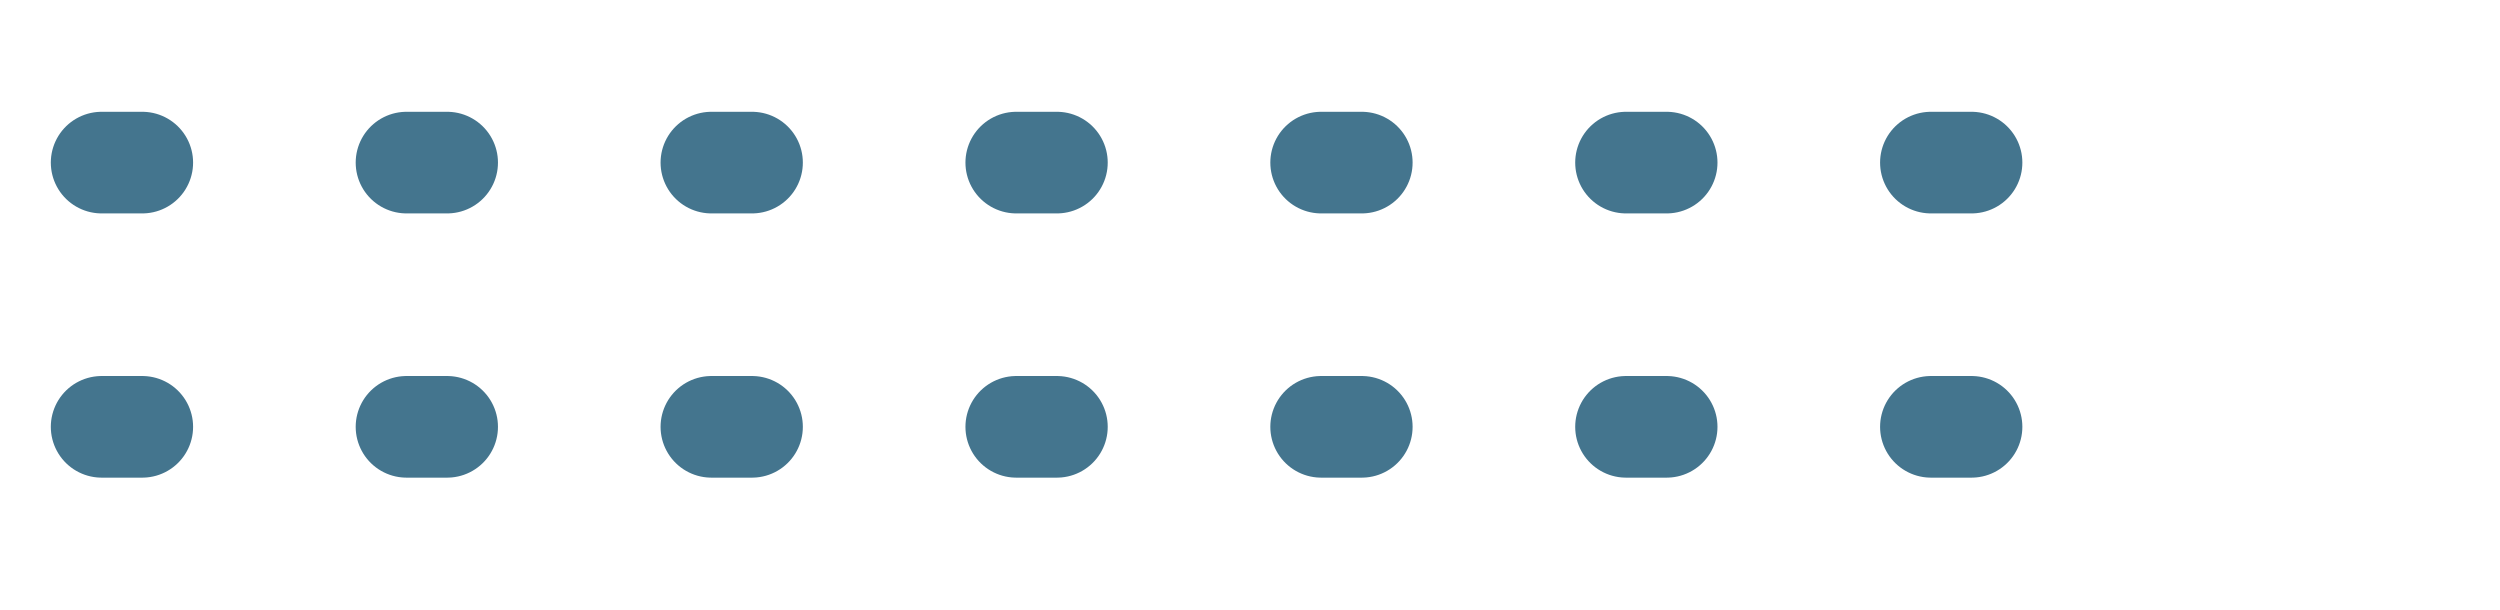
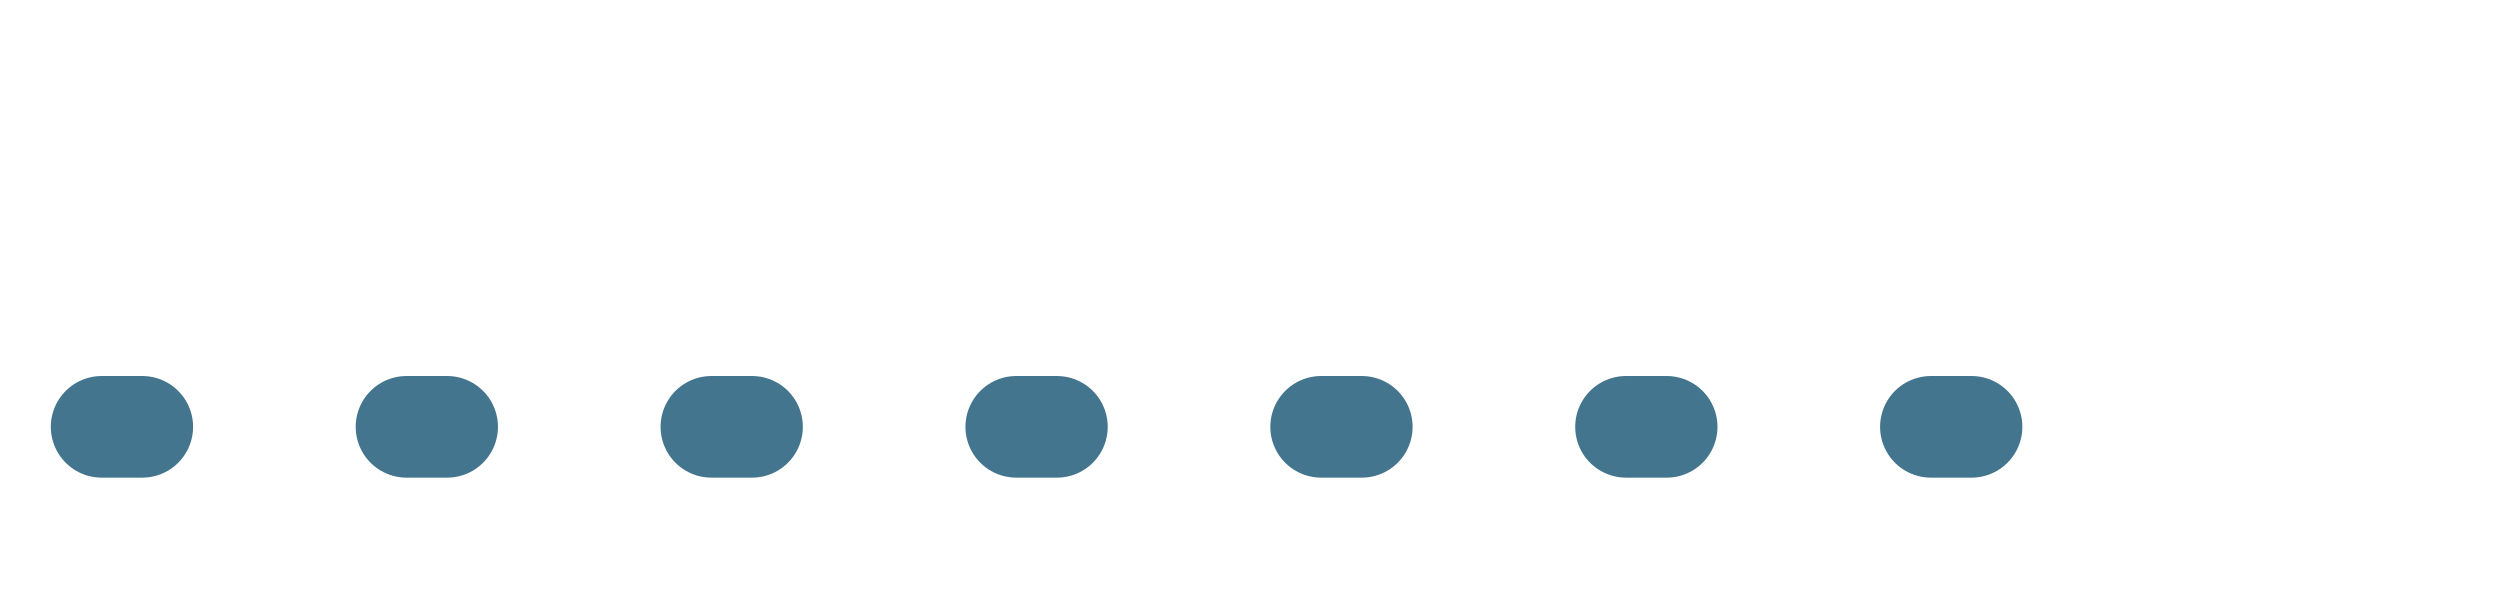
<svg xmlns="http://www.w3.org/2000/svg" width="123" height="30" viewBox="0 0 123 30" fill="none">
-   <path d="M5 8H99" stroke="#44758E" stroke-width="5" stroke-linecap="round" stroke-dasharray="2 13" />
  <path d="M5 21H99" stroke="#44758E" stroke-width="5" stroke-linecap="round" stroke-dasharray="2 13" />
</svg>